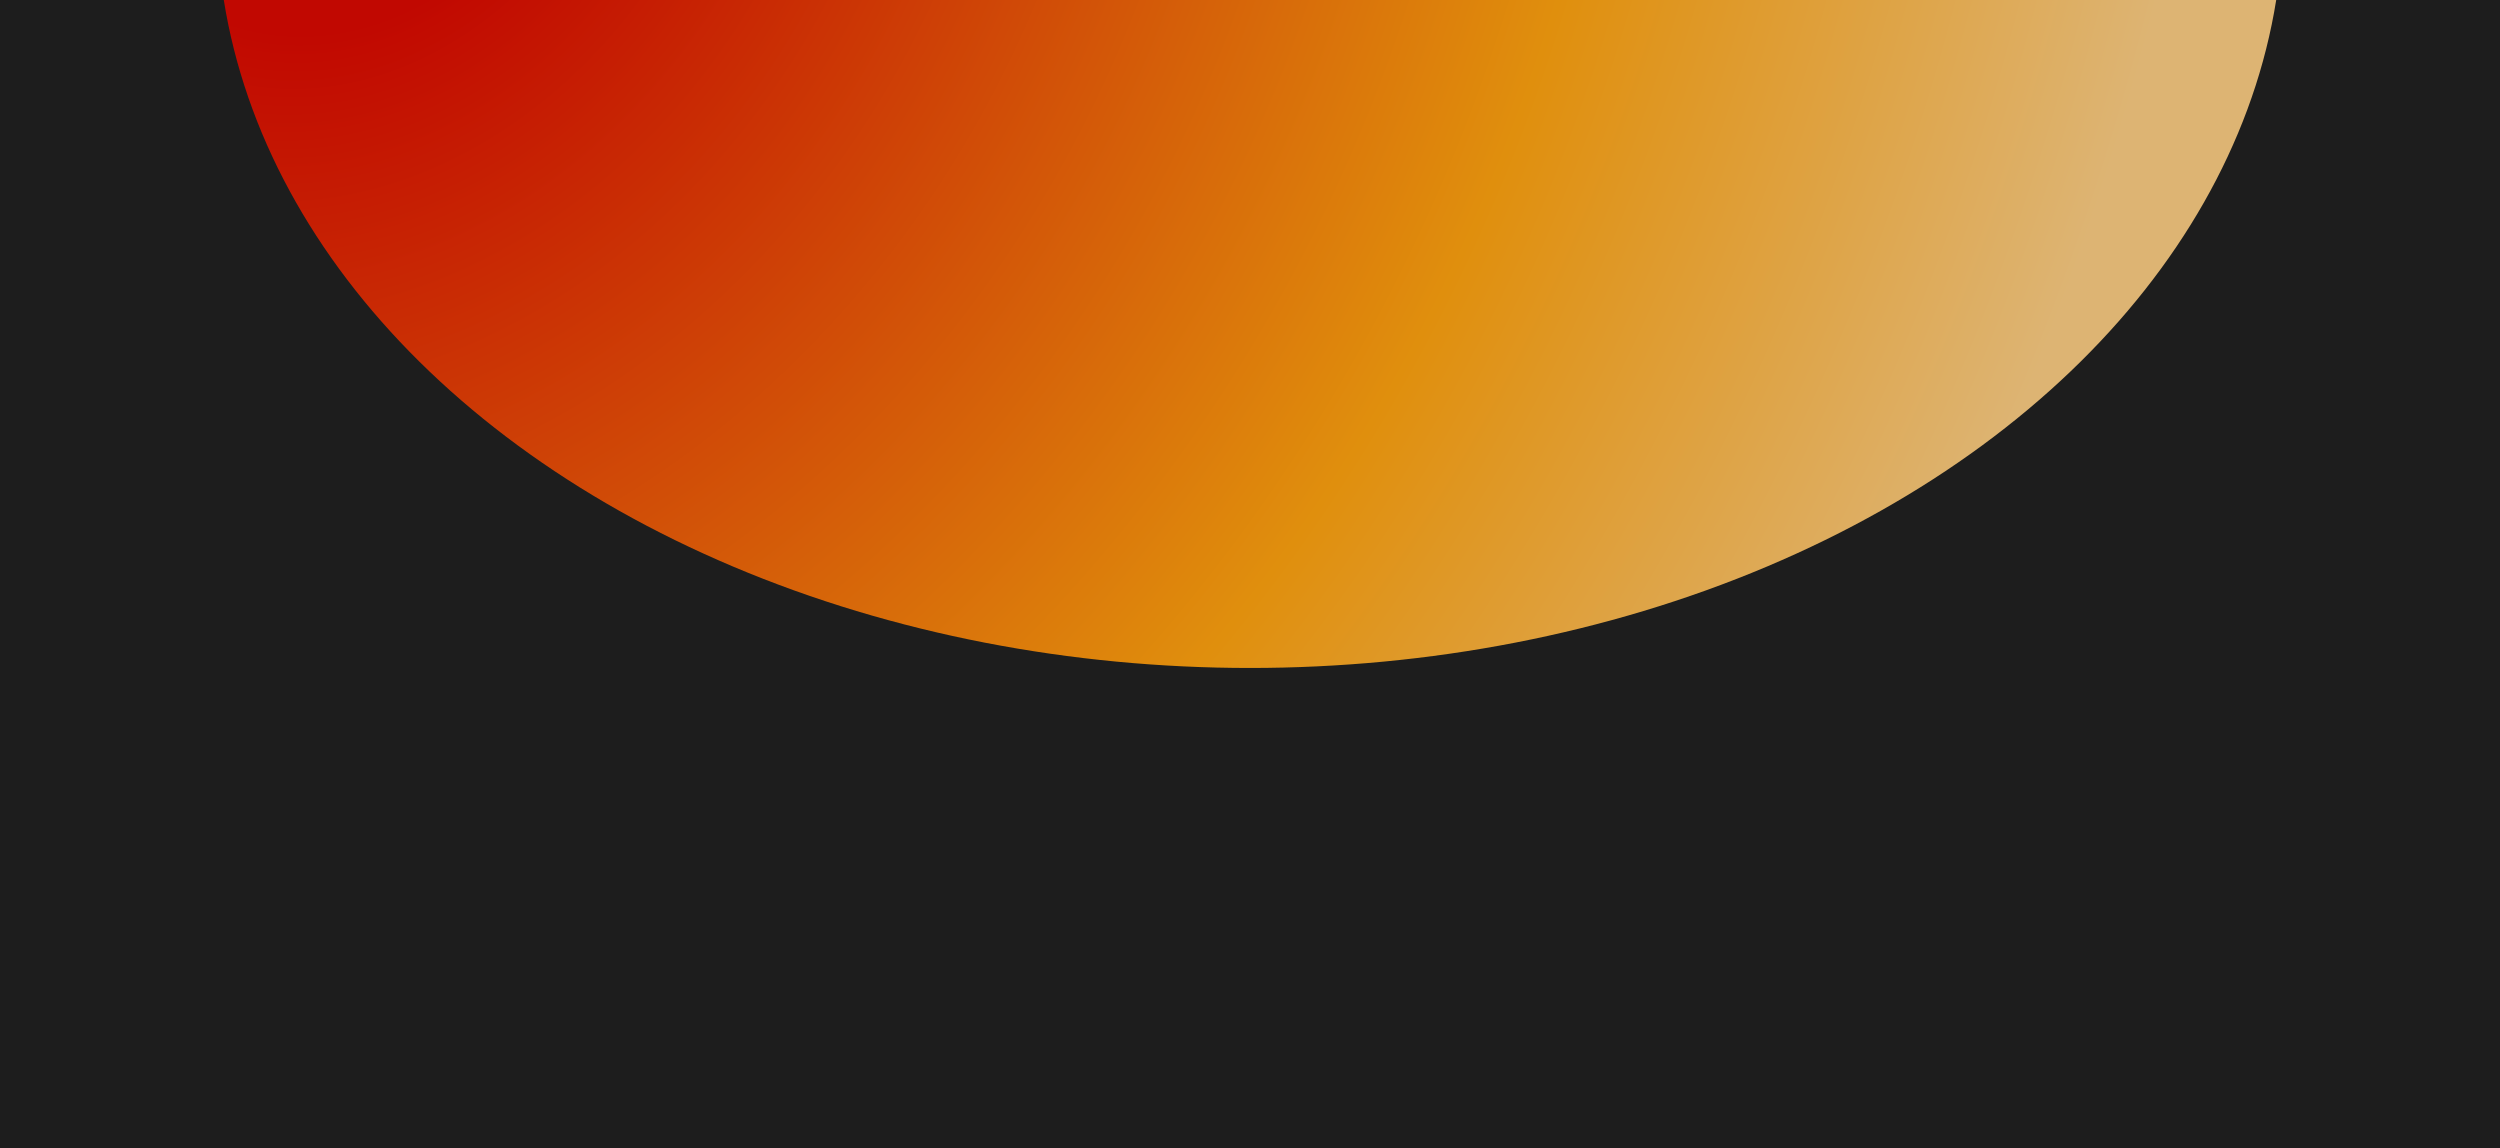
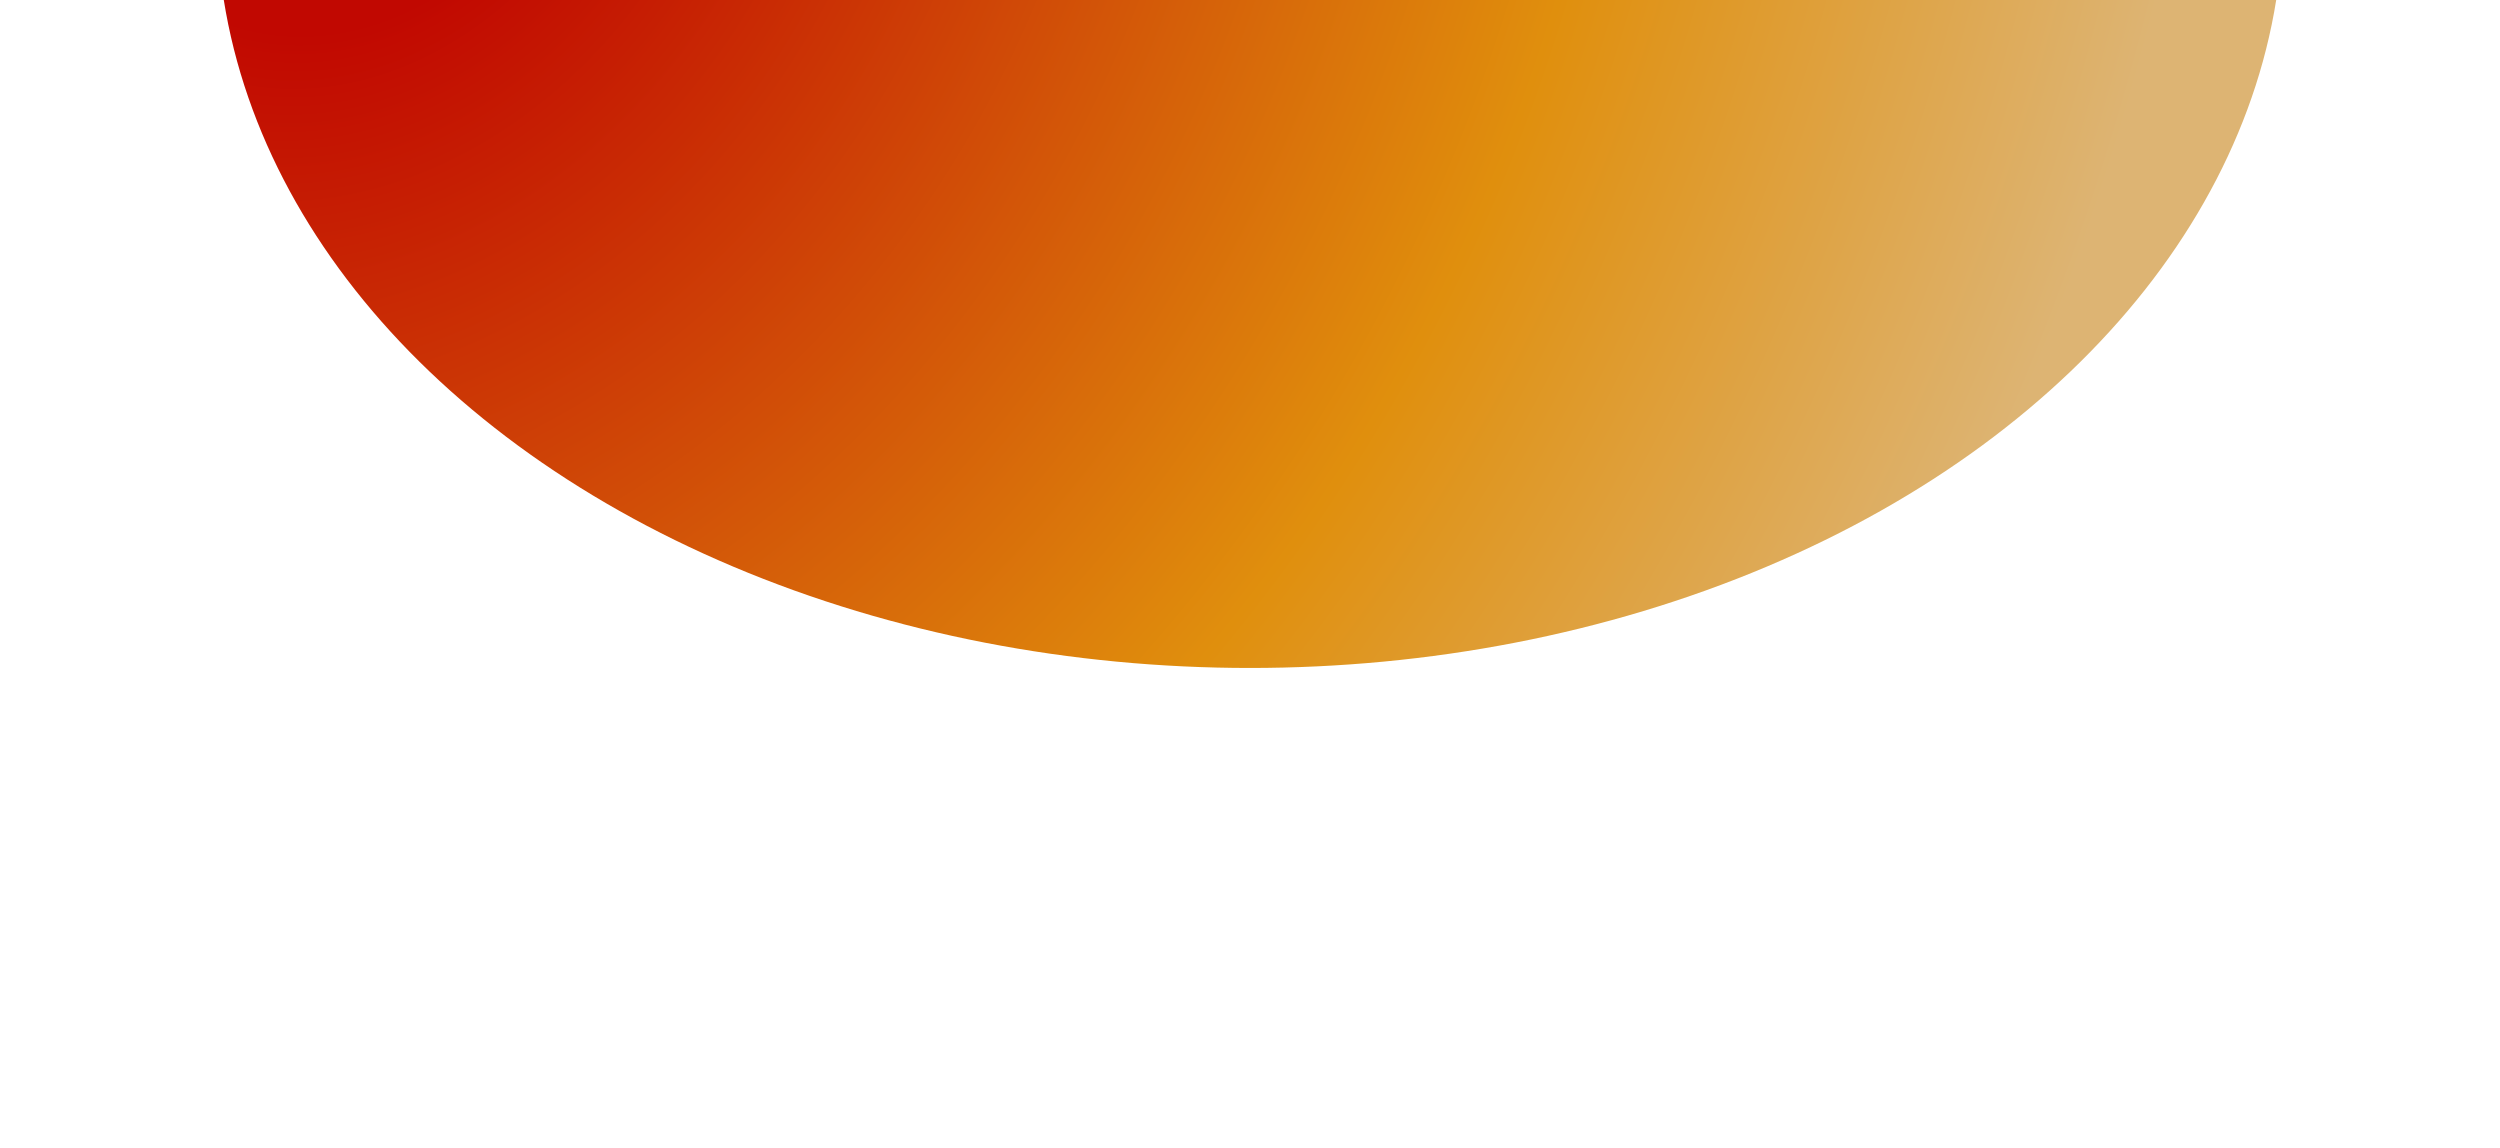
<svg xmlns="http://www.w3.org/2000/svg" fill="none" height="100%" overflow="visible" preserveAspectRatio="none" style="display: block;" viewBox="0 0 1280 588" width="100%">
  <g clip-path="url(#clip0_0_750)" id="Frame 104">
-     <rect fill="#1D1D1D" height="588" width="1280" />
    <g filter="url(#filter0_f_0_750)" id="Ellipse 7">
      <ellipse cx="640" cy="-45" fill="url(#paint0_radial_0_750)" rx="529" ry="387" />
    </g>
  </g>
  <defs>
    <filter color-interpolation-filters="sRGB" filterUnits="userSpaceOnUse" height="974" id="filter0_f_0_750" width="1258" x="11" y="-532">
      <feFlood flood-opacity="0" result="BackgroundImageFix" />
      <feBlend in="SourceGraphic" in2="BackgroundImageFix" mode="normal" result="shape" />
      <feGaussianBlur result="effect1_foregroundBlur_0_750" stdDeviation="50" />
    </filter>
    <radialGradient cx="0" cy="0" gradientTransform="translate(178 -145.5) rotate(24.855) scale(929.053 1147.58)" gradientUnits="userSpaceOnUse" id="paint0_radial_0_750" r="1">
      <stop offset="0.139" stop-color="#C10801" />
      <stop offset="0.683" stop-color="#E08F0D" />
      <stop offset="1" stop-color="#DDB473" />
    </radialGradient>
    <clipPath id="clip0_0_750">
      <rect fill="white" height="588" width="1280" />
    </clipPath>
  </defs>
</svg>